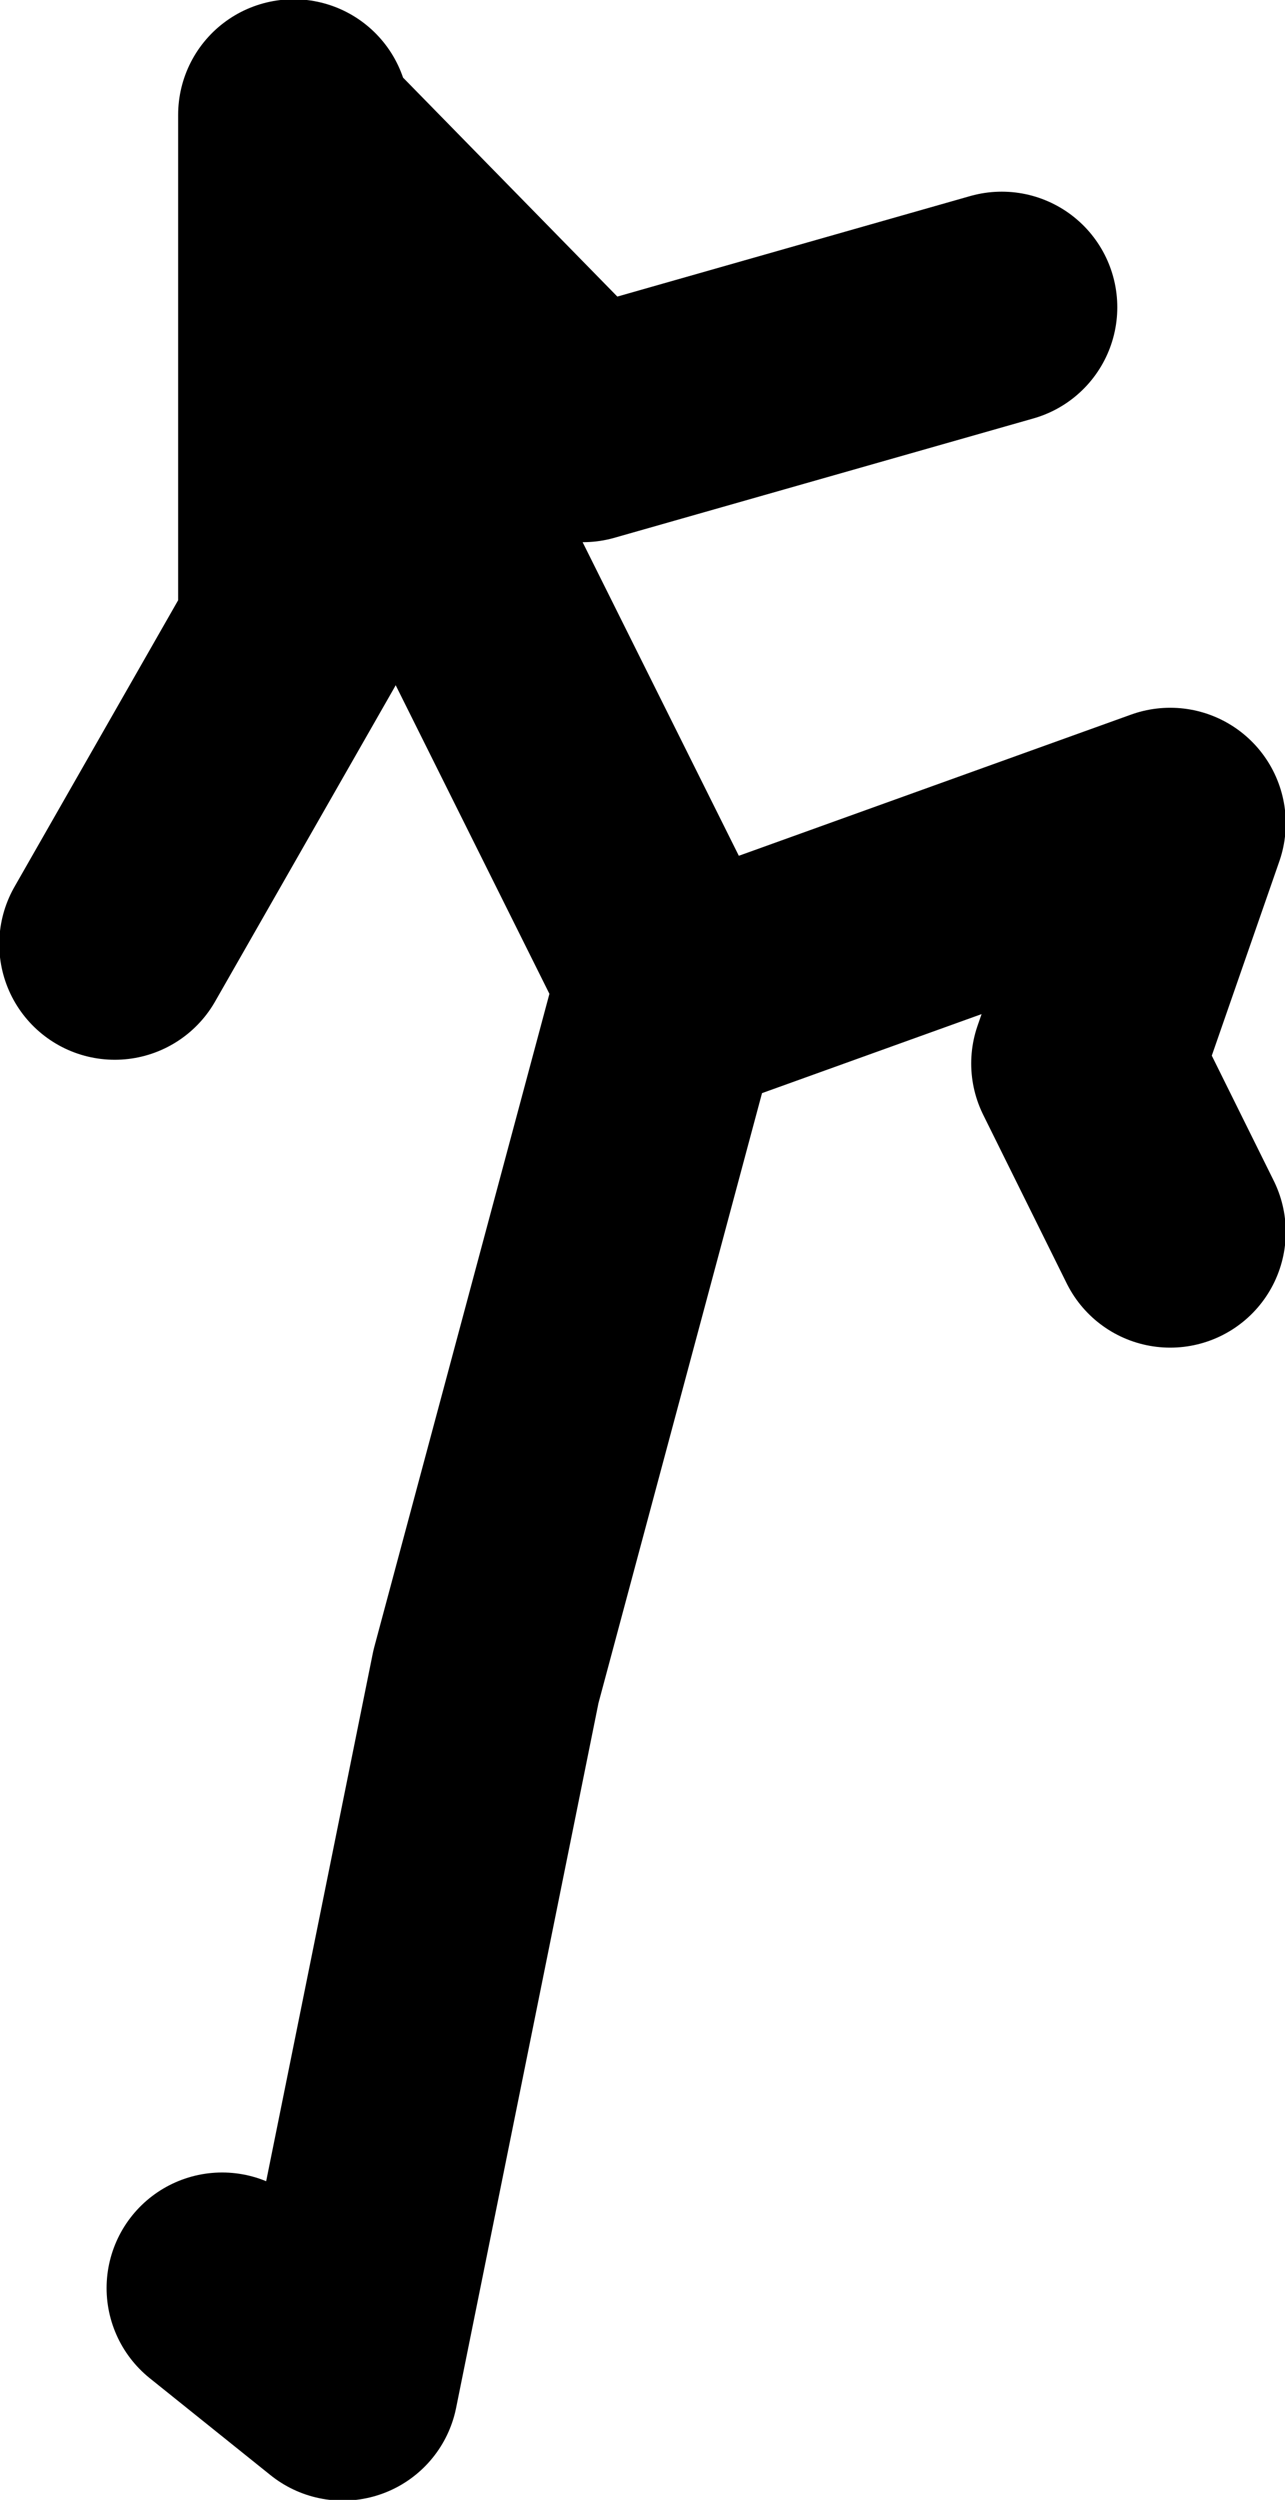
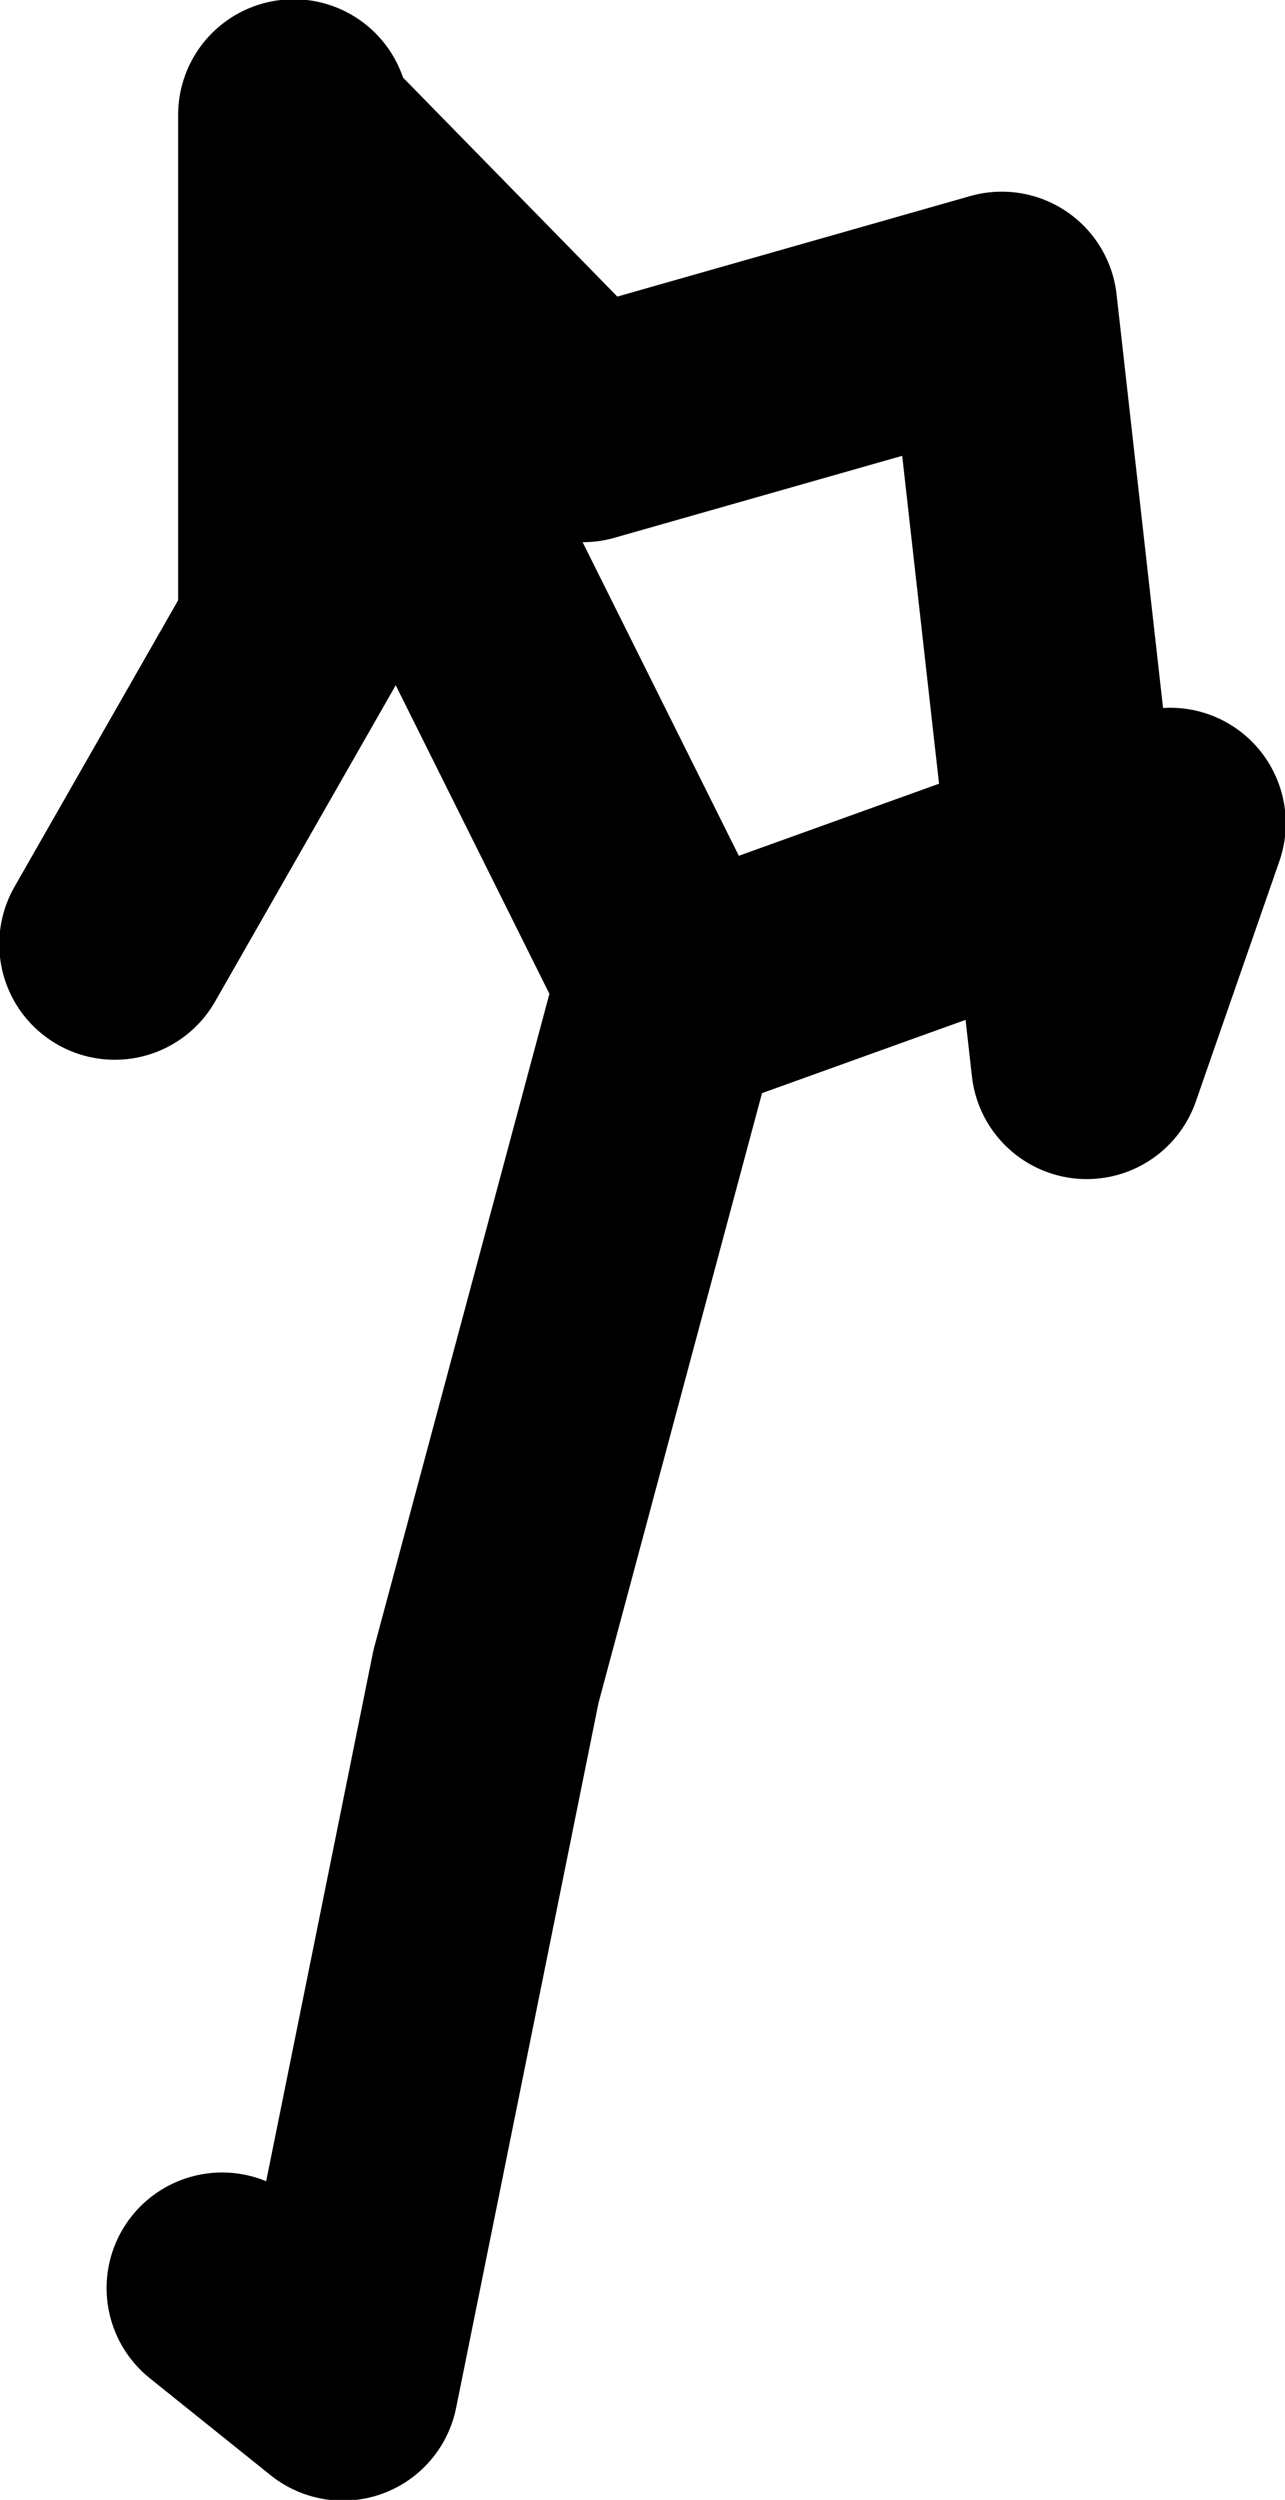
<svg xmlns="http://www.w3.org/2000/svg" height="83.8px" width="43.1px">
  <g transform="matrix(1.0, 0.0, 0.0, 1.0, 44.9, 33.7)">
-     <path d="M-41.05 -2.05 L-35.05 -12.55 -35.05 -29.85 -34.75 -29.0 -25.35 -19.4 -11.3 -23.4 M-5.65 7.6 L-8.45 1.95 -5.65 -6.1 -22.05 -0.2 -22.55 -0.05 -28.6 22.5 -33.4 46.25 -37.45 43.0 M-34.75 -29.0 L-29.8 -15.75 -22.05 -0.2" fill="none" stroke="#000000" stroke-linecap="round" stroke-linejoin="round" stroke-width="7.75" />
+     <path d="M-41.05 -2.05 L-35.05 -12.55 -35.05 -29.85 -34.75 -29.0 -25.35 -19.4 -11.3 -23.4 L-8.45 1.95 -5.65 -6.1 -22.05 -0.2 -22.55 -0.05 -28.6 22.5 -33.4 46.25 -37.45 43.0 M-34.75 -29.0 L-29.8 -15.75 -22.05 -0.2" fill="none" stroke="#000000" stroke-linecap="round" stroke-linejoin="round" stroke-width="7.75" />
  </g>
</svg>